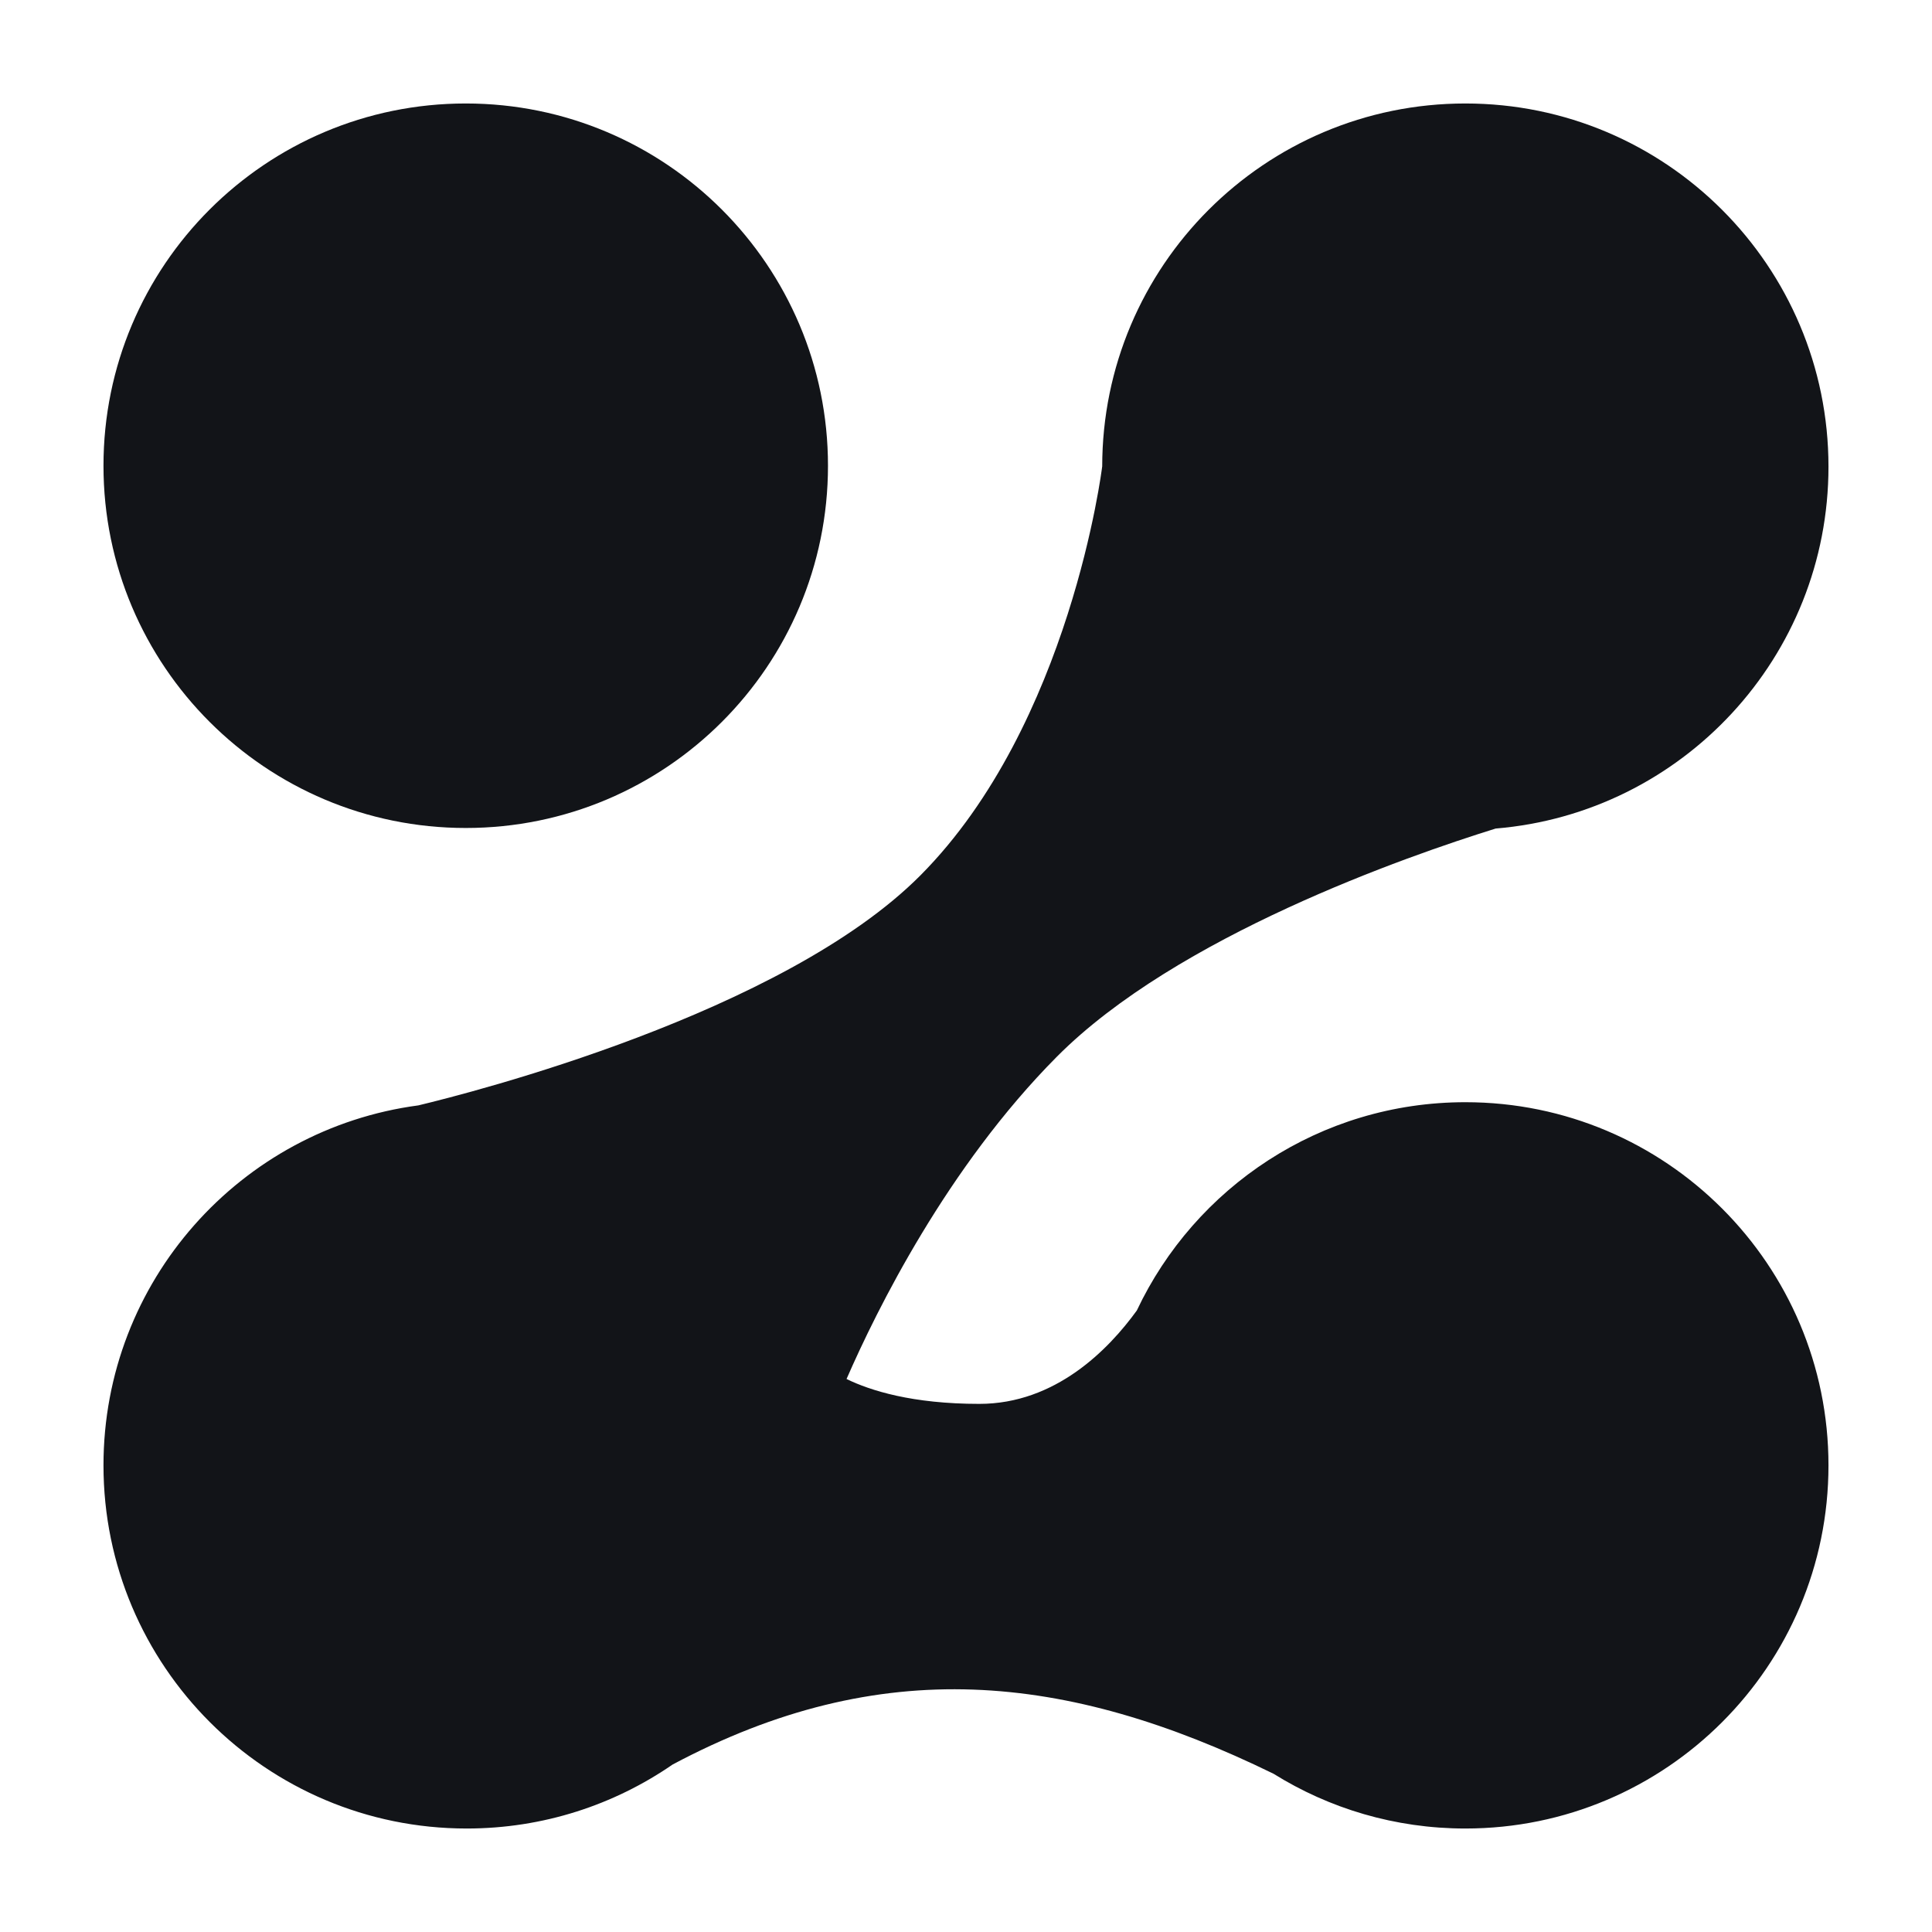
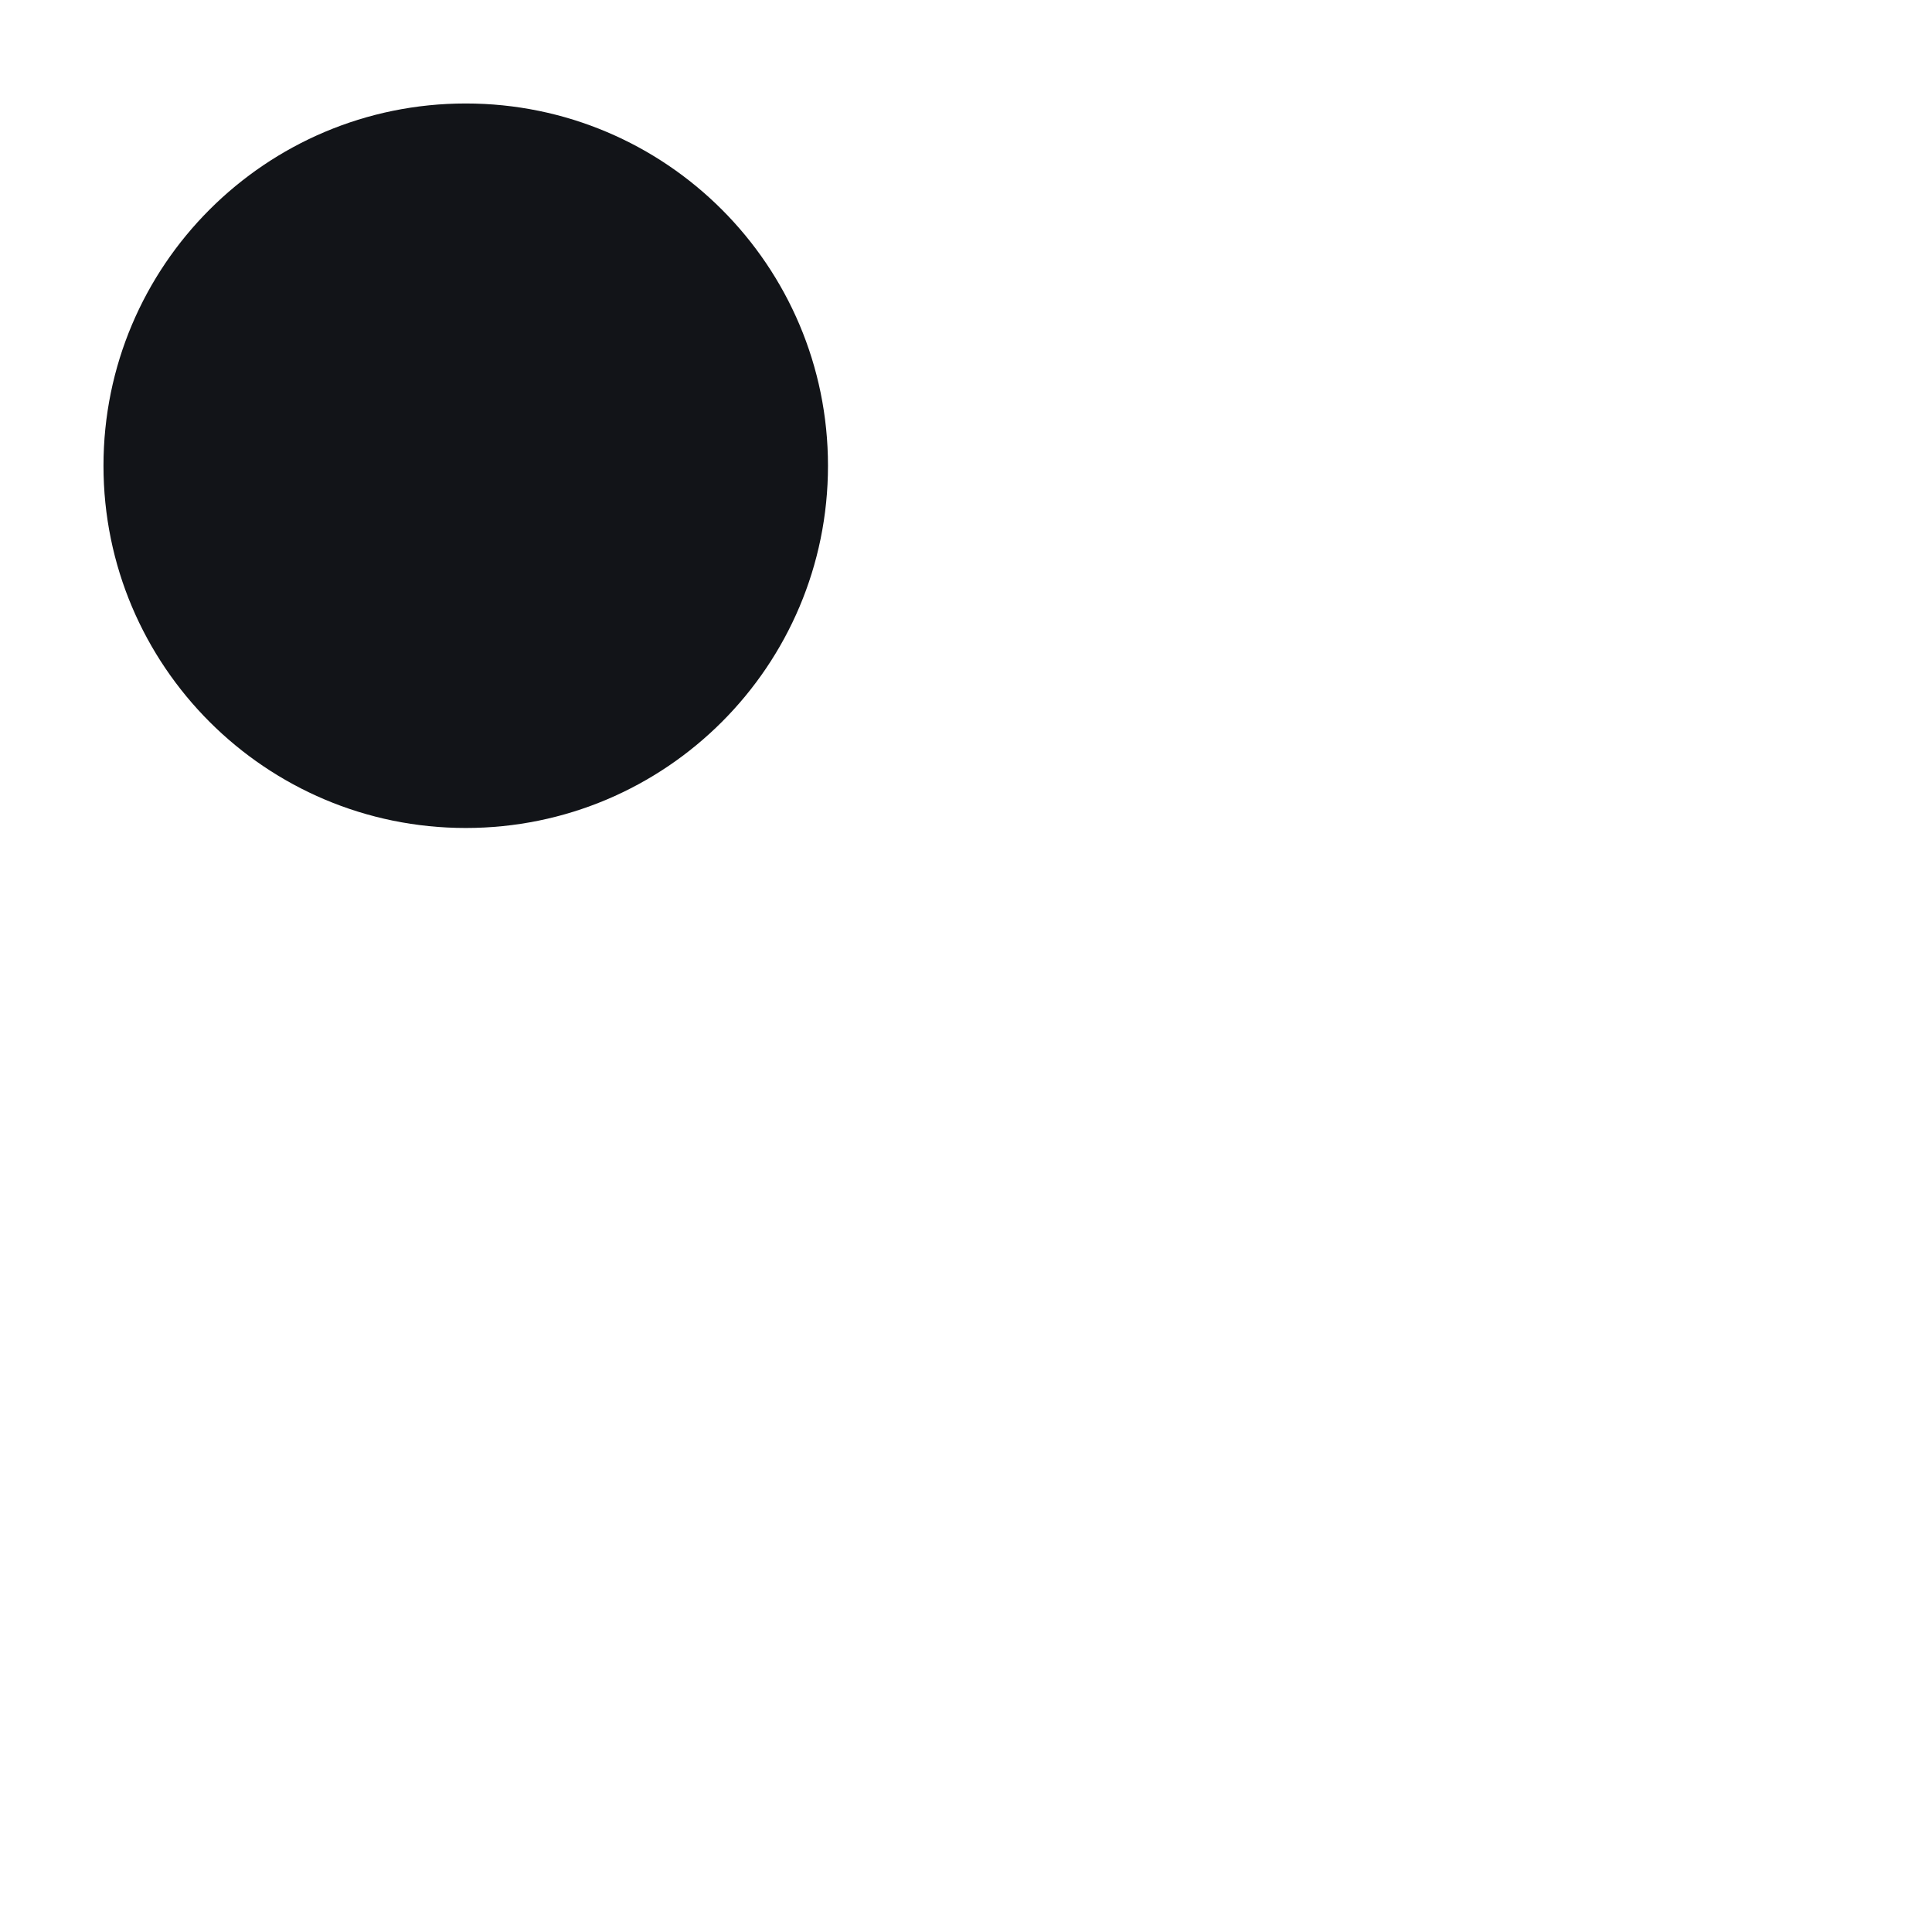
<svg xmlns="http://www.w3.org/2000/svg" width="48" height="48" viewBox="0 0 48 48" fill="none">
  <path d="M20.571 11.571C20.571 16.542 16.542 20.571 11.572 20.571C6.602 20.571 2.571 16.542 2.571 11.571C2.571 6.601 6.6 2.571 11.572 2.571C16.541 2.571 20.571 6.601 20.571 11.571Z" fill="#121418" />
-   <path fill-rule="evenodd" clip-rule="evenodd" d="M37.159 20.585C41.789 20.203 45.428 16.323 45.428 11.594C45.428 6.611 41.389 2.571 36.407 2.571C31.424 2.571 27.384 6.611 27.384 11.594V11.595L27.383 11.593C27.383 11.593 26.601 17.989 22.872 21.744C19.457 25.183 11.679 27.155 10.394 27.463C5.977 28.05 2.571 31.83 2.571 36.406C2.571 41.389 6.612 45.429 11.595 45.429C13.495 45.429 15.257 44.841 16.711 43.839C21.876 41.089 26.482 41.549 31.64 44.068C33.023 44.93 34.656 45.429 36.407 45.429C41.389 45.429 45.428 41.389 45.428 36.406C45.428 31.423 41.389 27.384 36.407 27.384C32.8 27.384 29.688 29.5 28.244 32.559C27.54 33.531 26.224 34.879 24.331 34.879C22.666 34.879 21.624 34.549 21.032 34.261C21.78 32.546 23.533 28.997 26.256 26.255C29.23 23.261 34.959 21.269 37.159 20.585Z" fill="#121418" />
</svg>